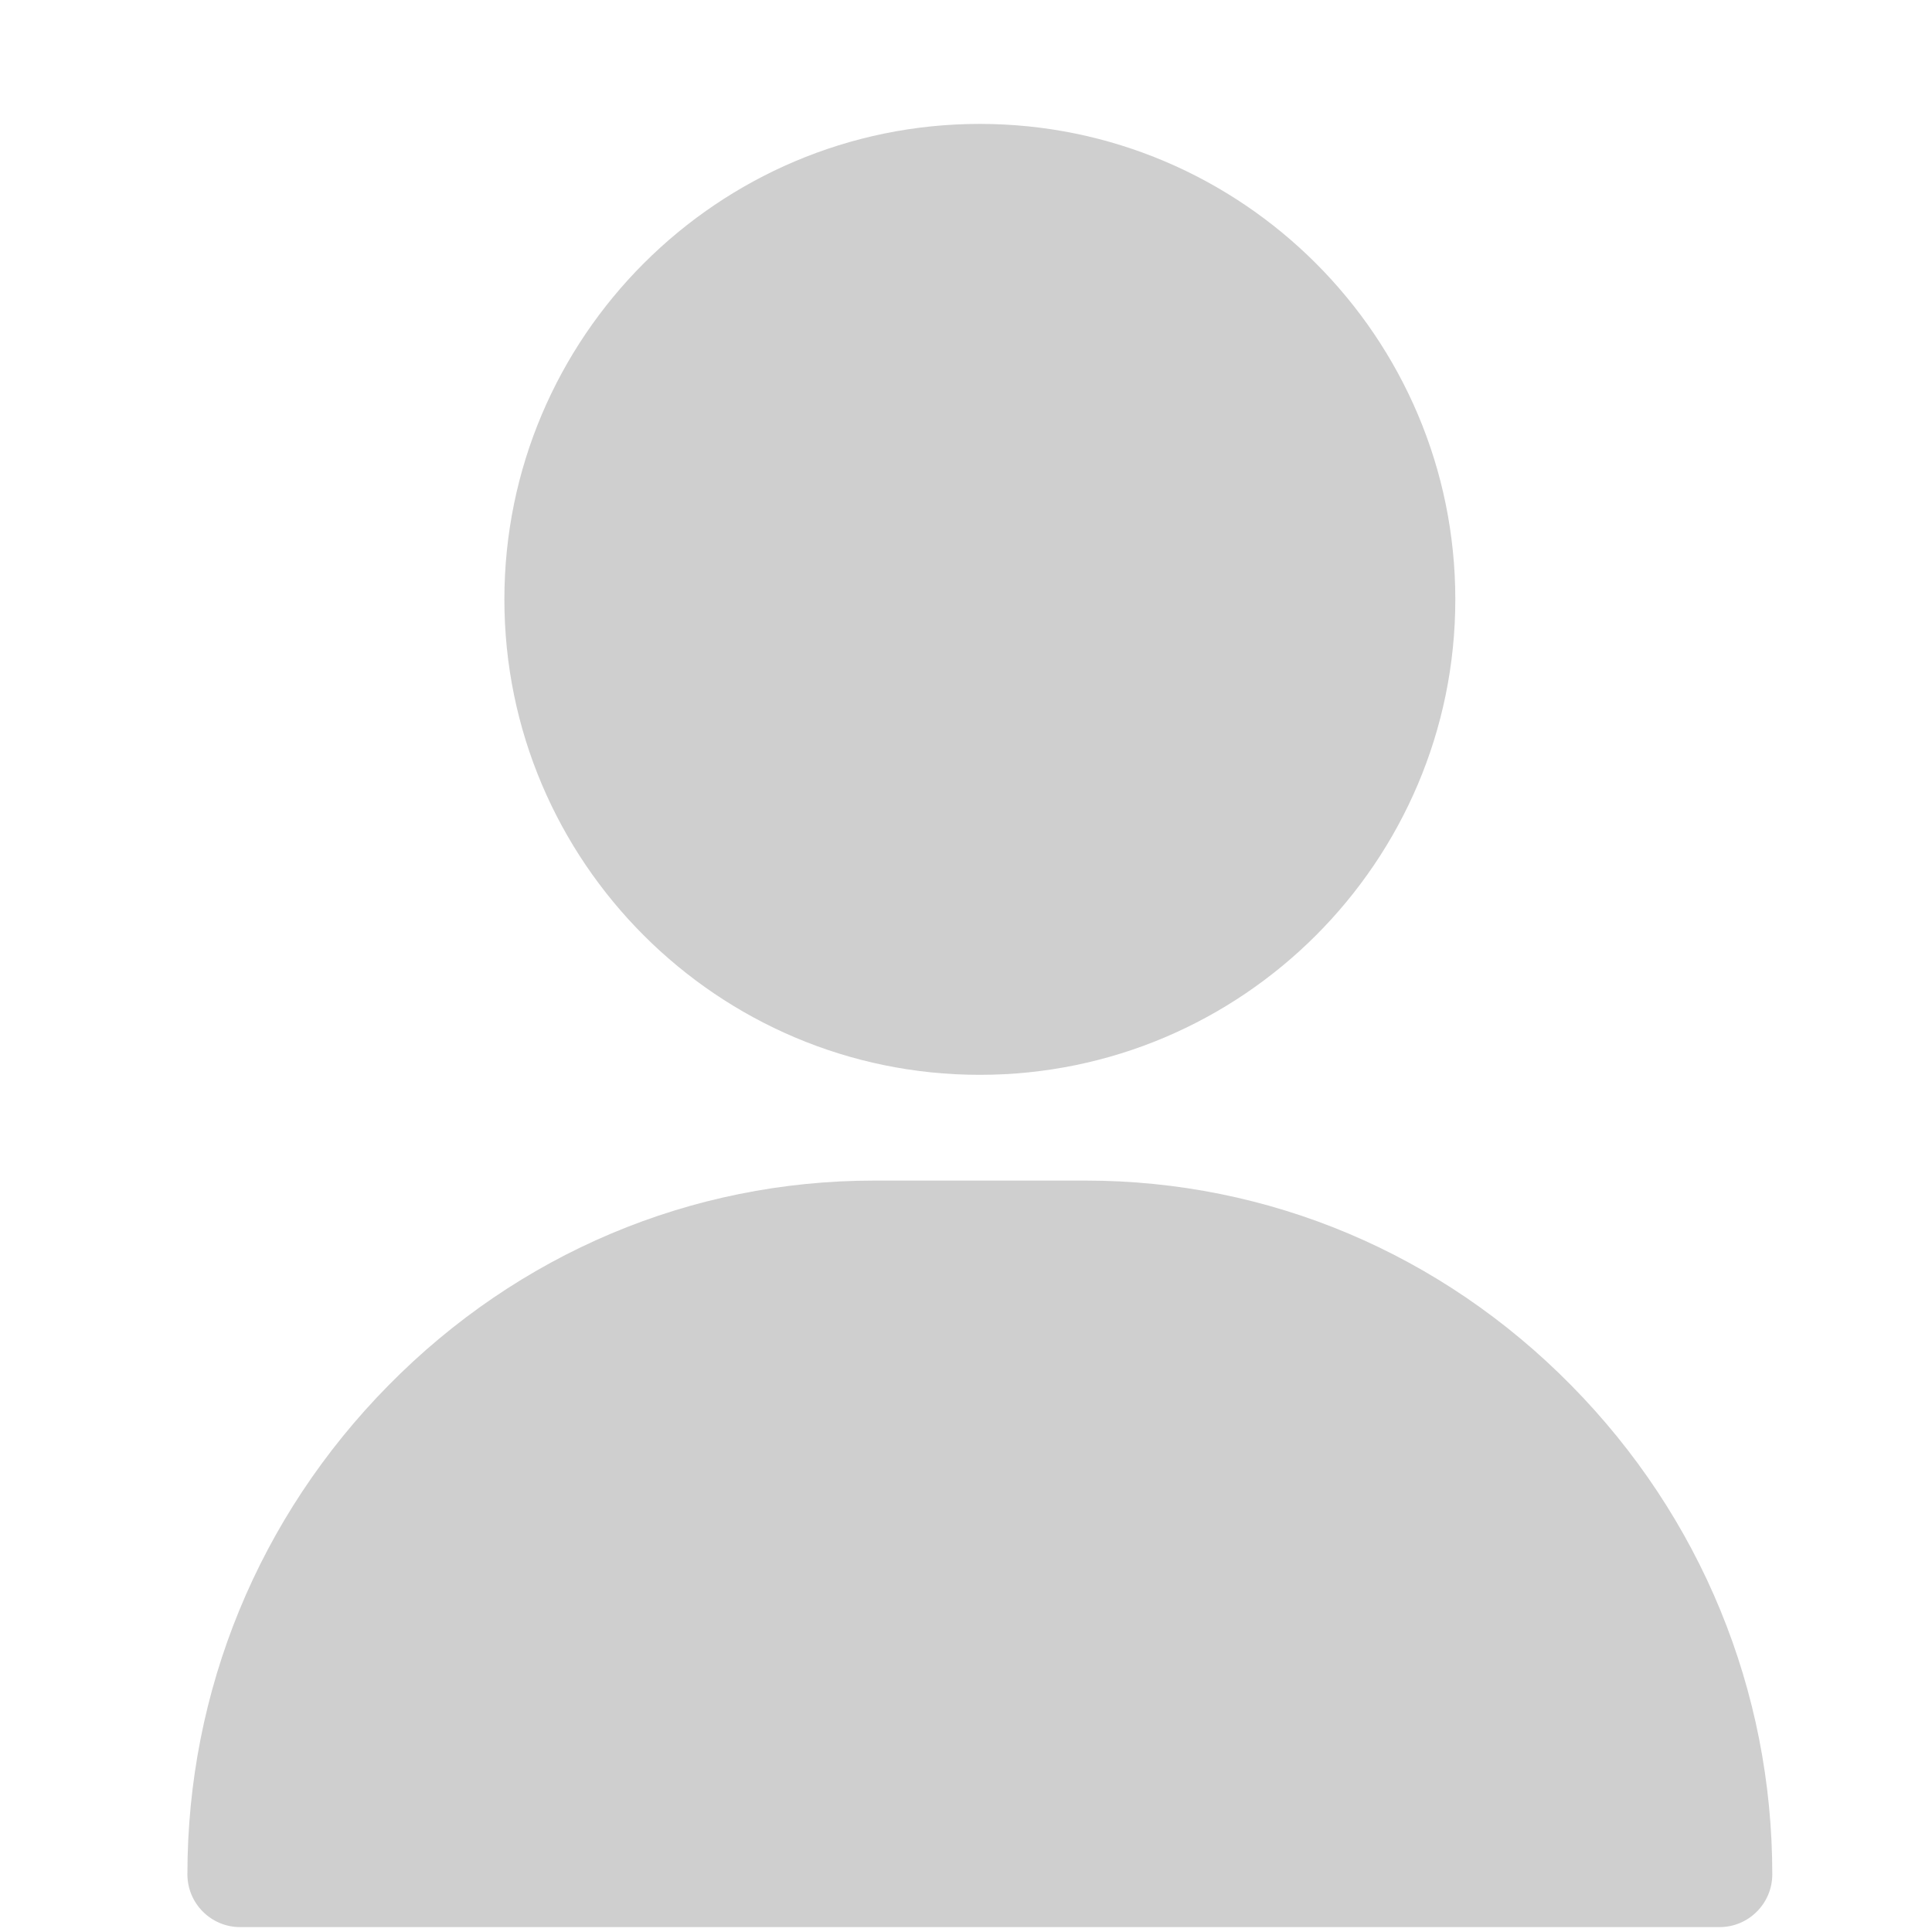
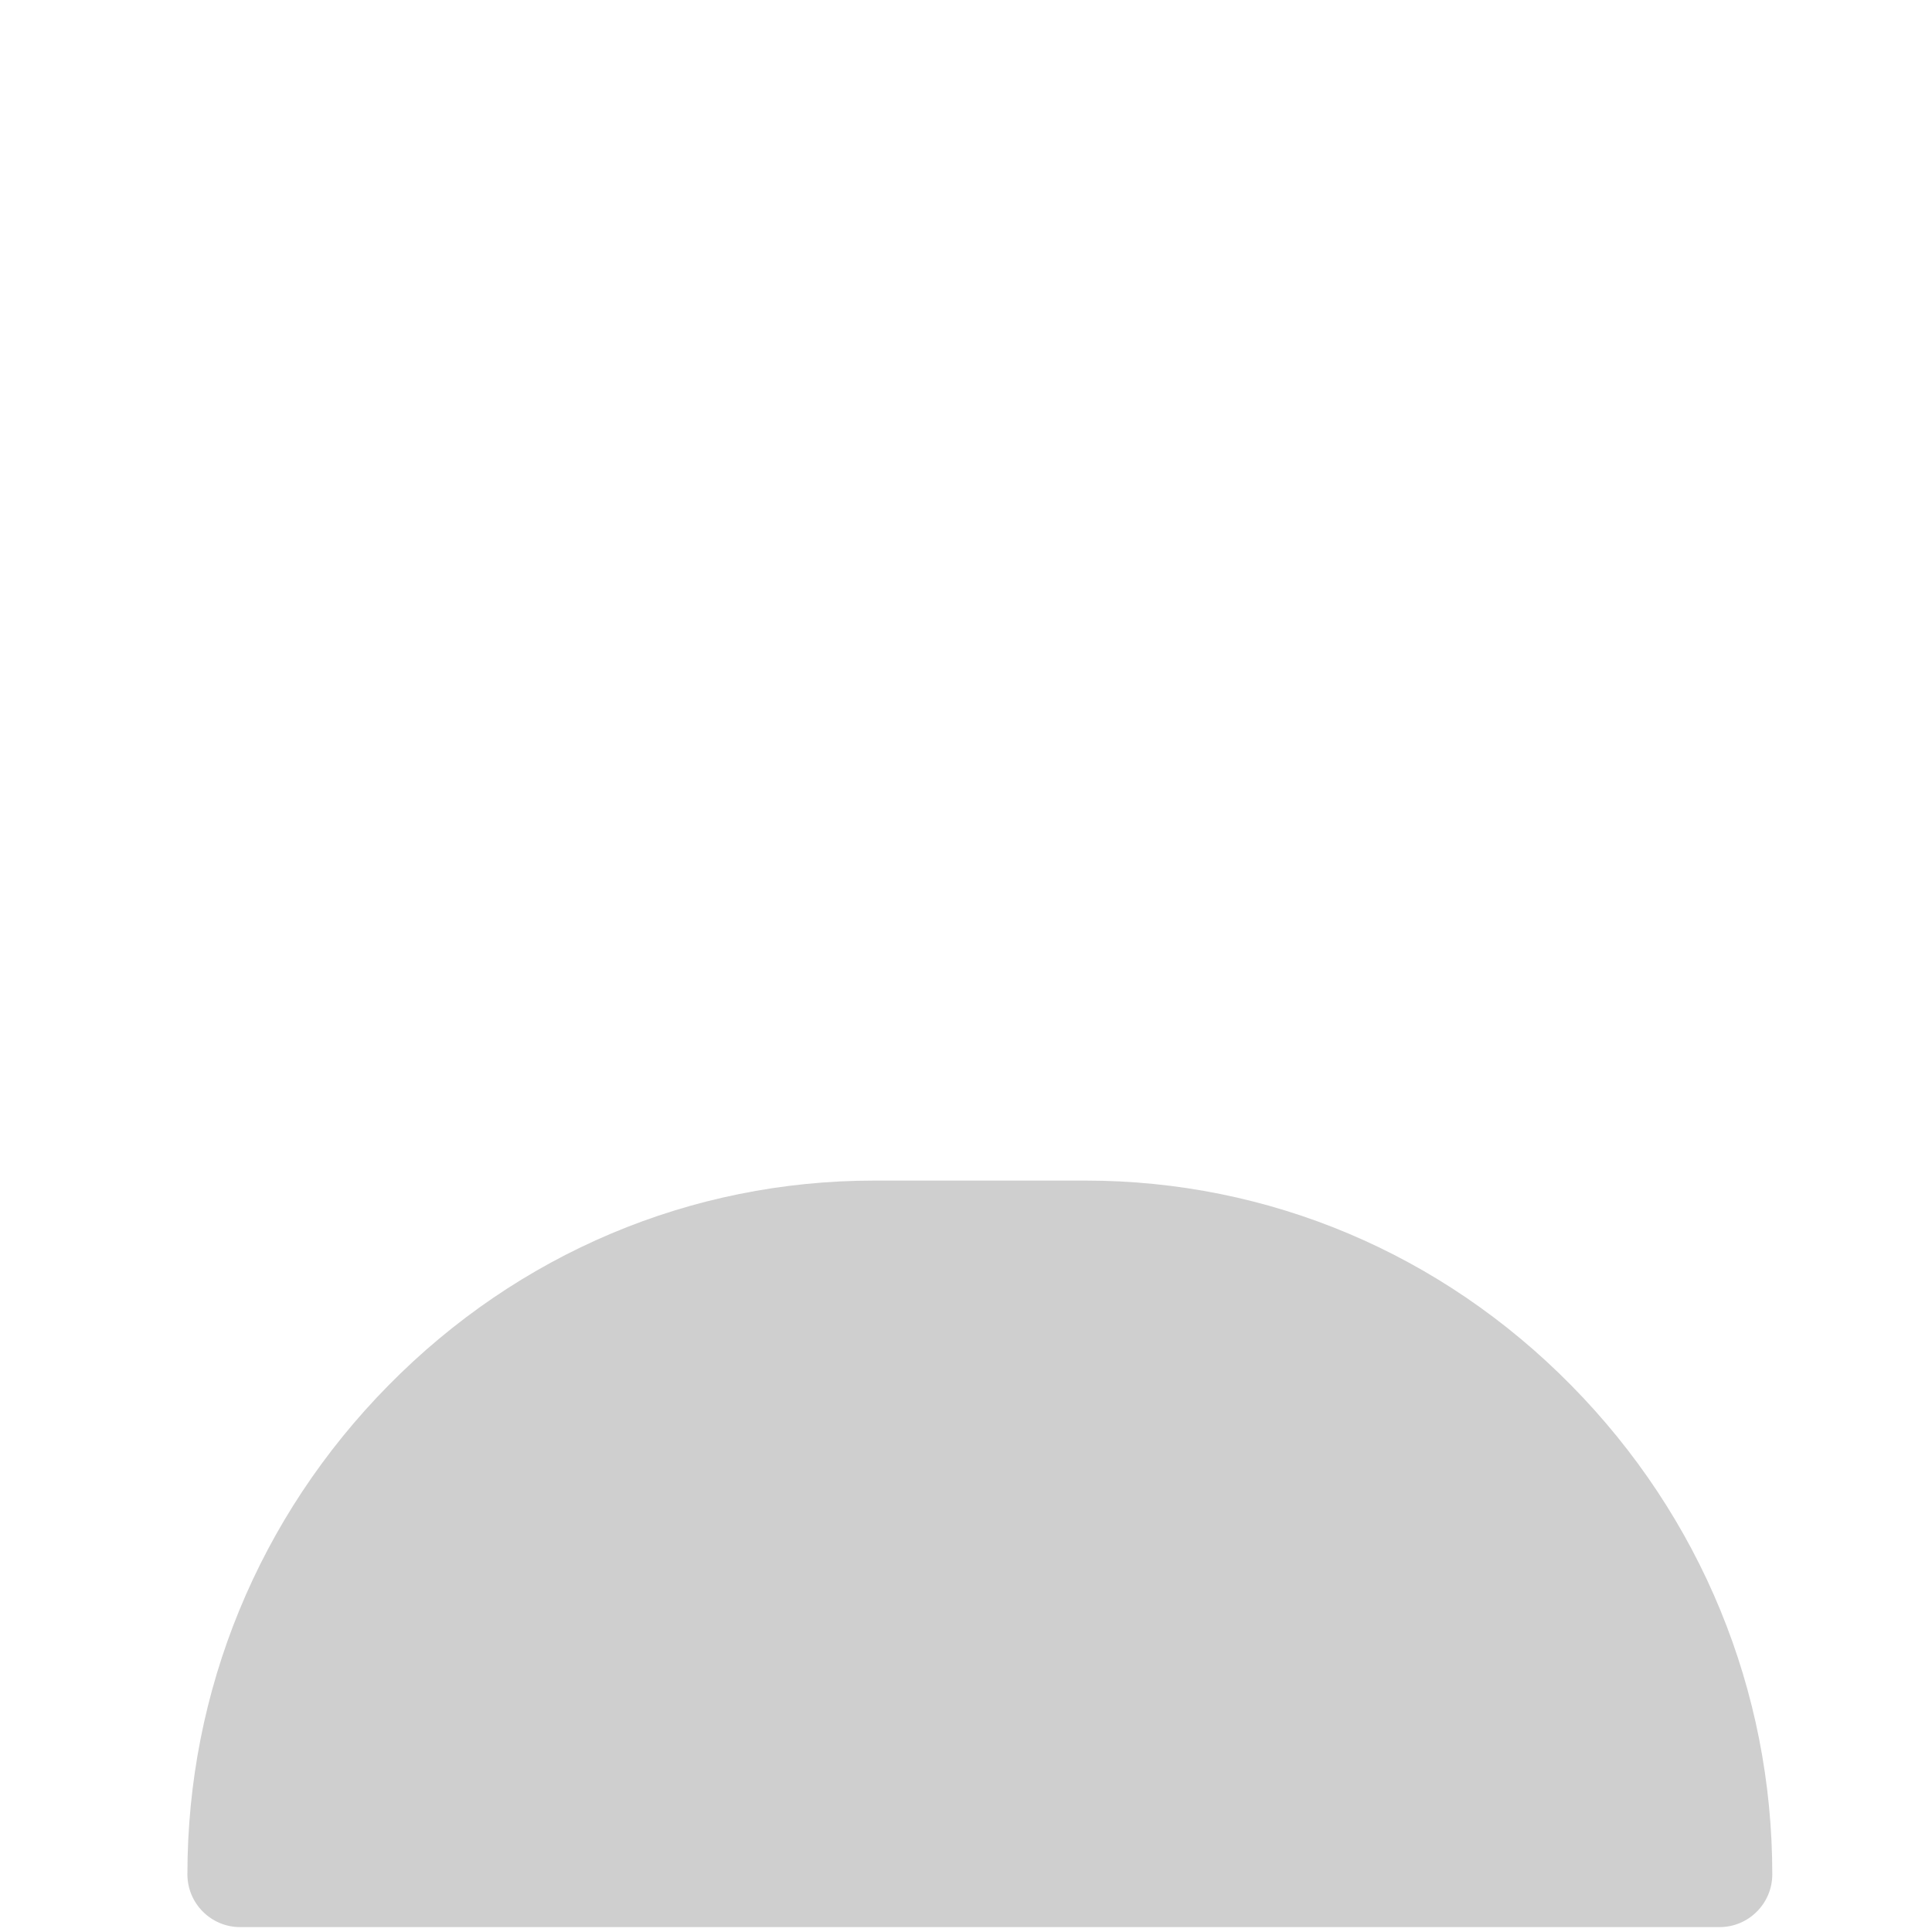
<svg xmlns="http://www.w3.org/2000/svg" width="15" height="15" viewBox="0 0 15 15" fill="none">
  <g clip-path="url(#clip0_305_4141)">
-     <path d="M7.607 0.962C5.572 0.962 3.916 2.618 3.916 4.654C3.916 6.689 5.572 8.345 7.607 8.345C9.643 8.345 11.299 6.689 11.299 4.654C11.299 2.618 9.643 0.962 7.607 0.962Z" fill="#CFCFCF" />
    <path d="M12.2 10.757C11.19 9.731 9.85 9.166 8.428 9.166H6.787C5.365 9.166 4.025 9.731 3.015 10.757C2.009 11.778 1.455 13.126 1.455 14.552C1.455 14.779 1.639 14.962 1.865 14.962H13.35C13.576 14.962 13.76 14.779 13.76 14.552C13.76 13.126 13.206 11.778 12.2 10.757Z" fill="#CFCFCF" />
  </g>
  <defs>
    <clipPath id="clip0_305_4141">
      <rect width="14" height="14" fill="white" transform="translate(0.607 0.962)" />
    </clipPath>
  </defs>
</svg>